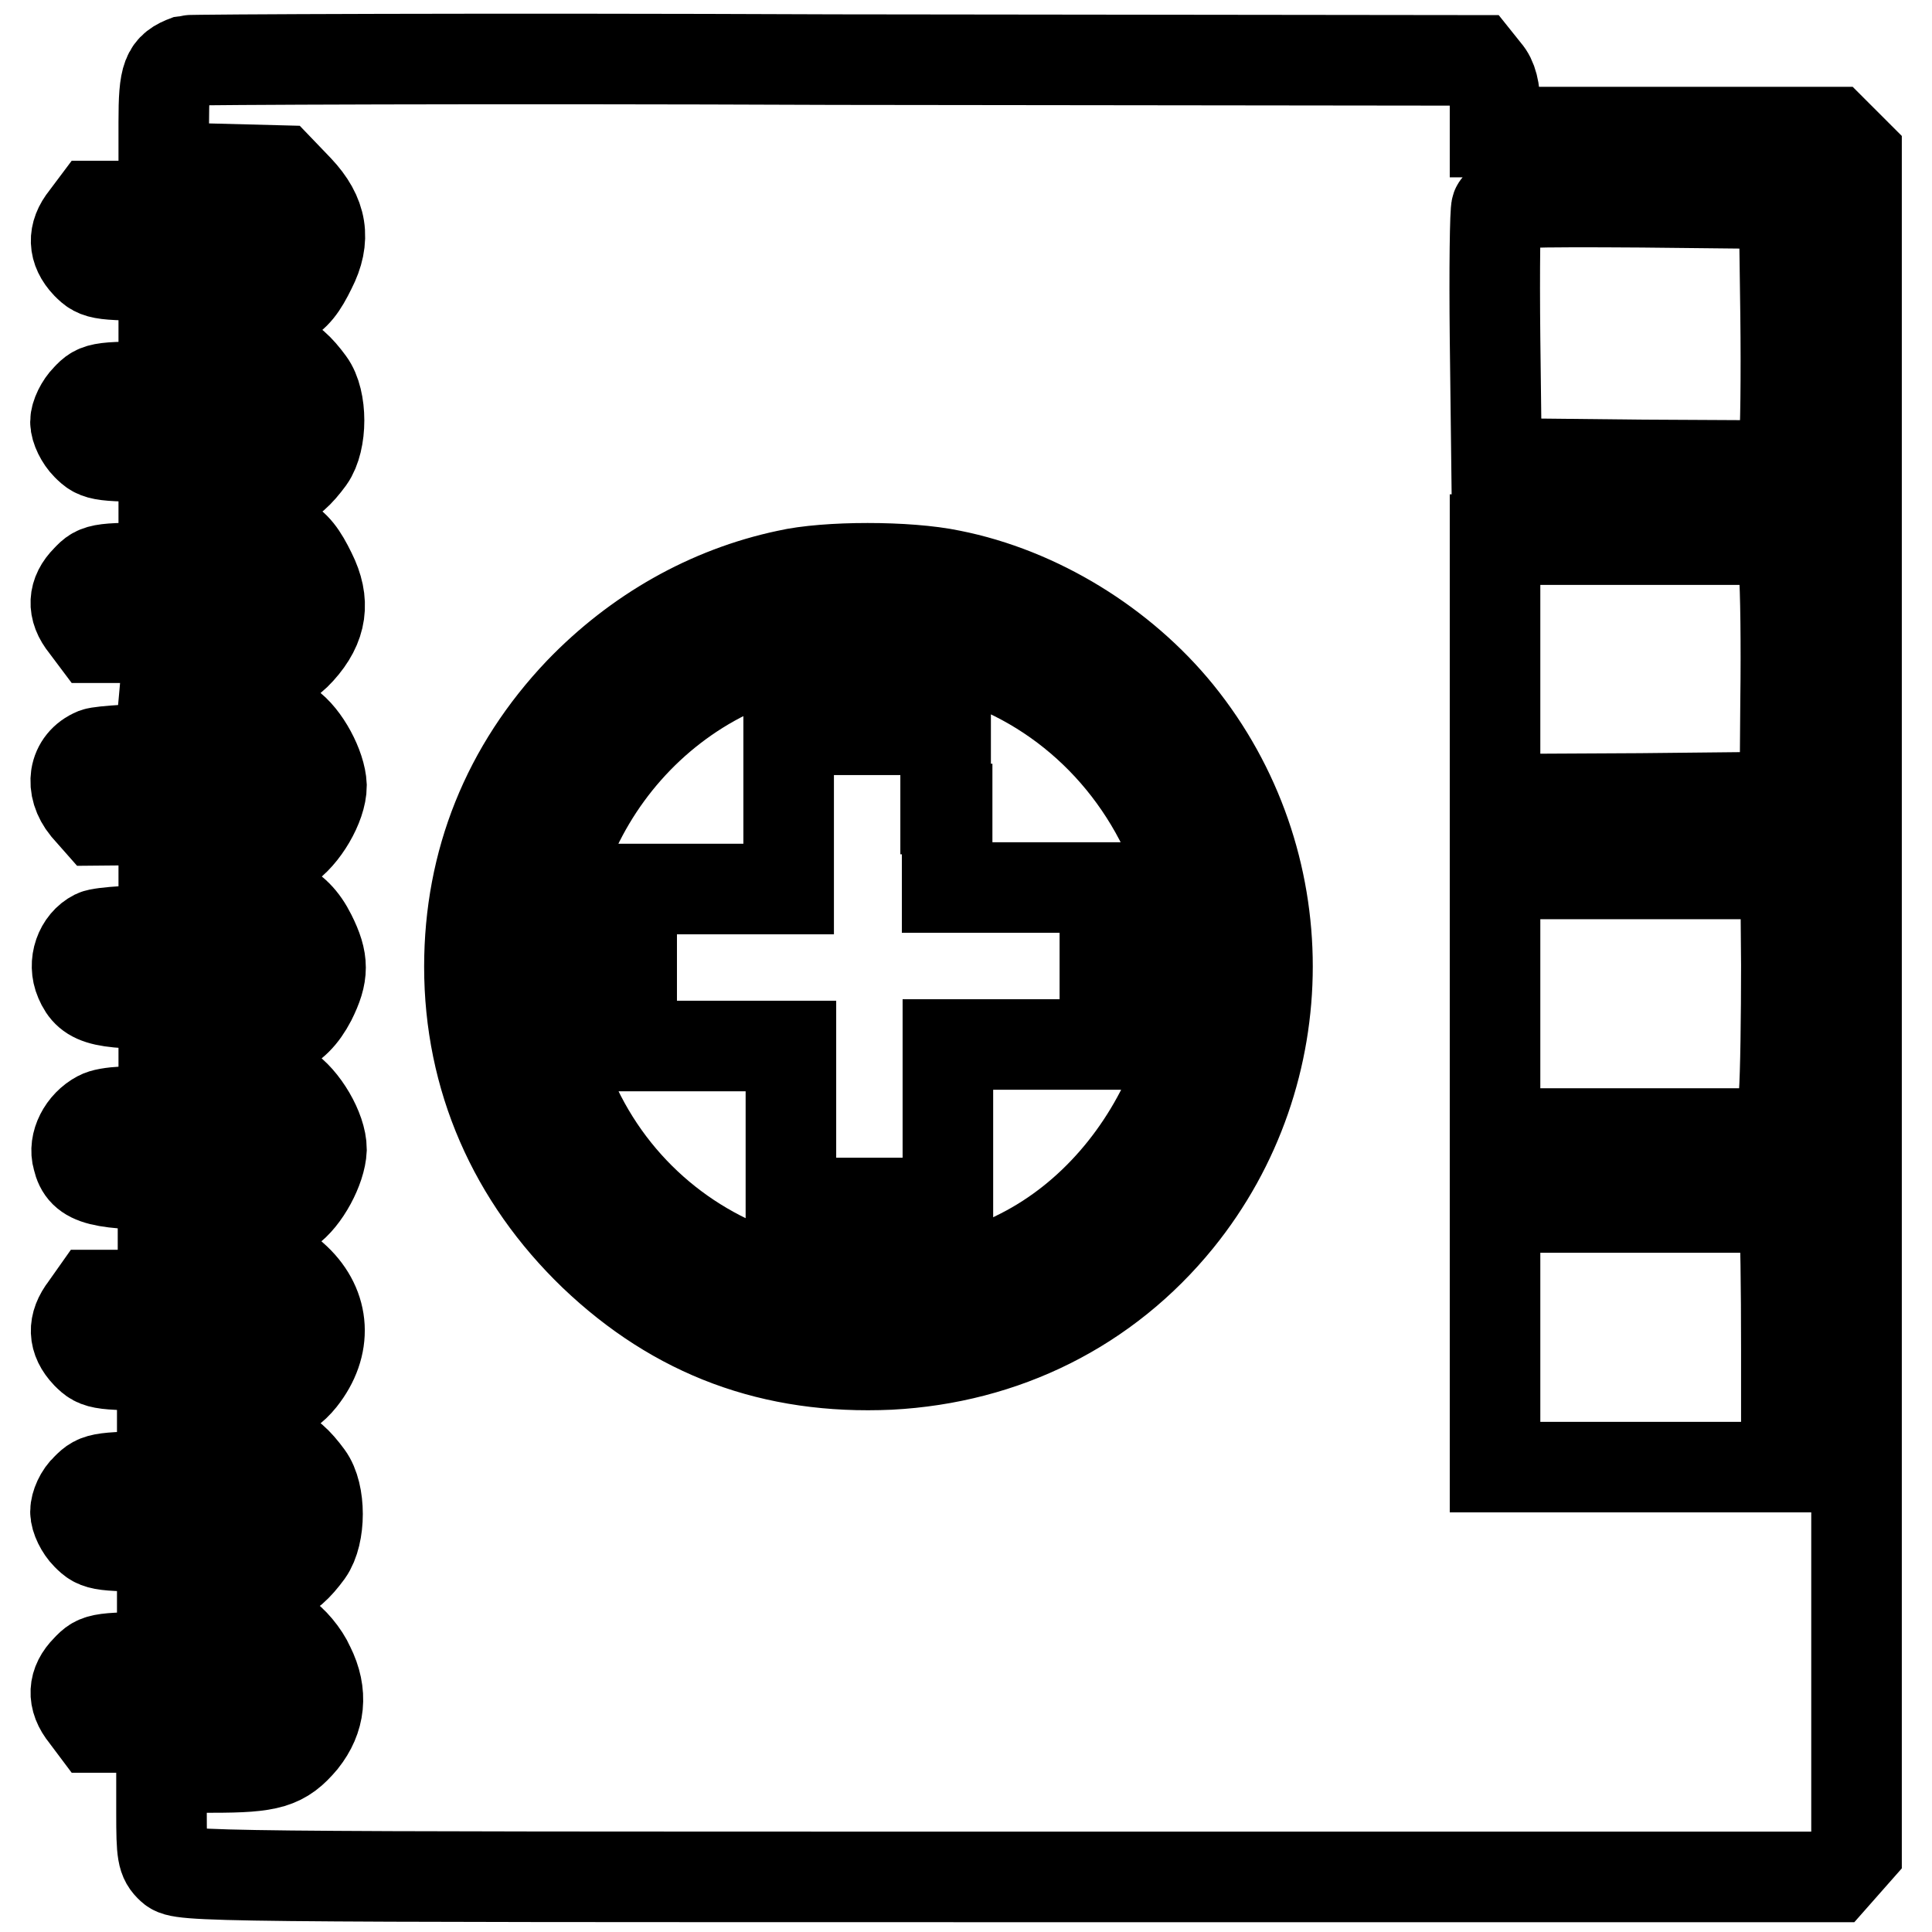
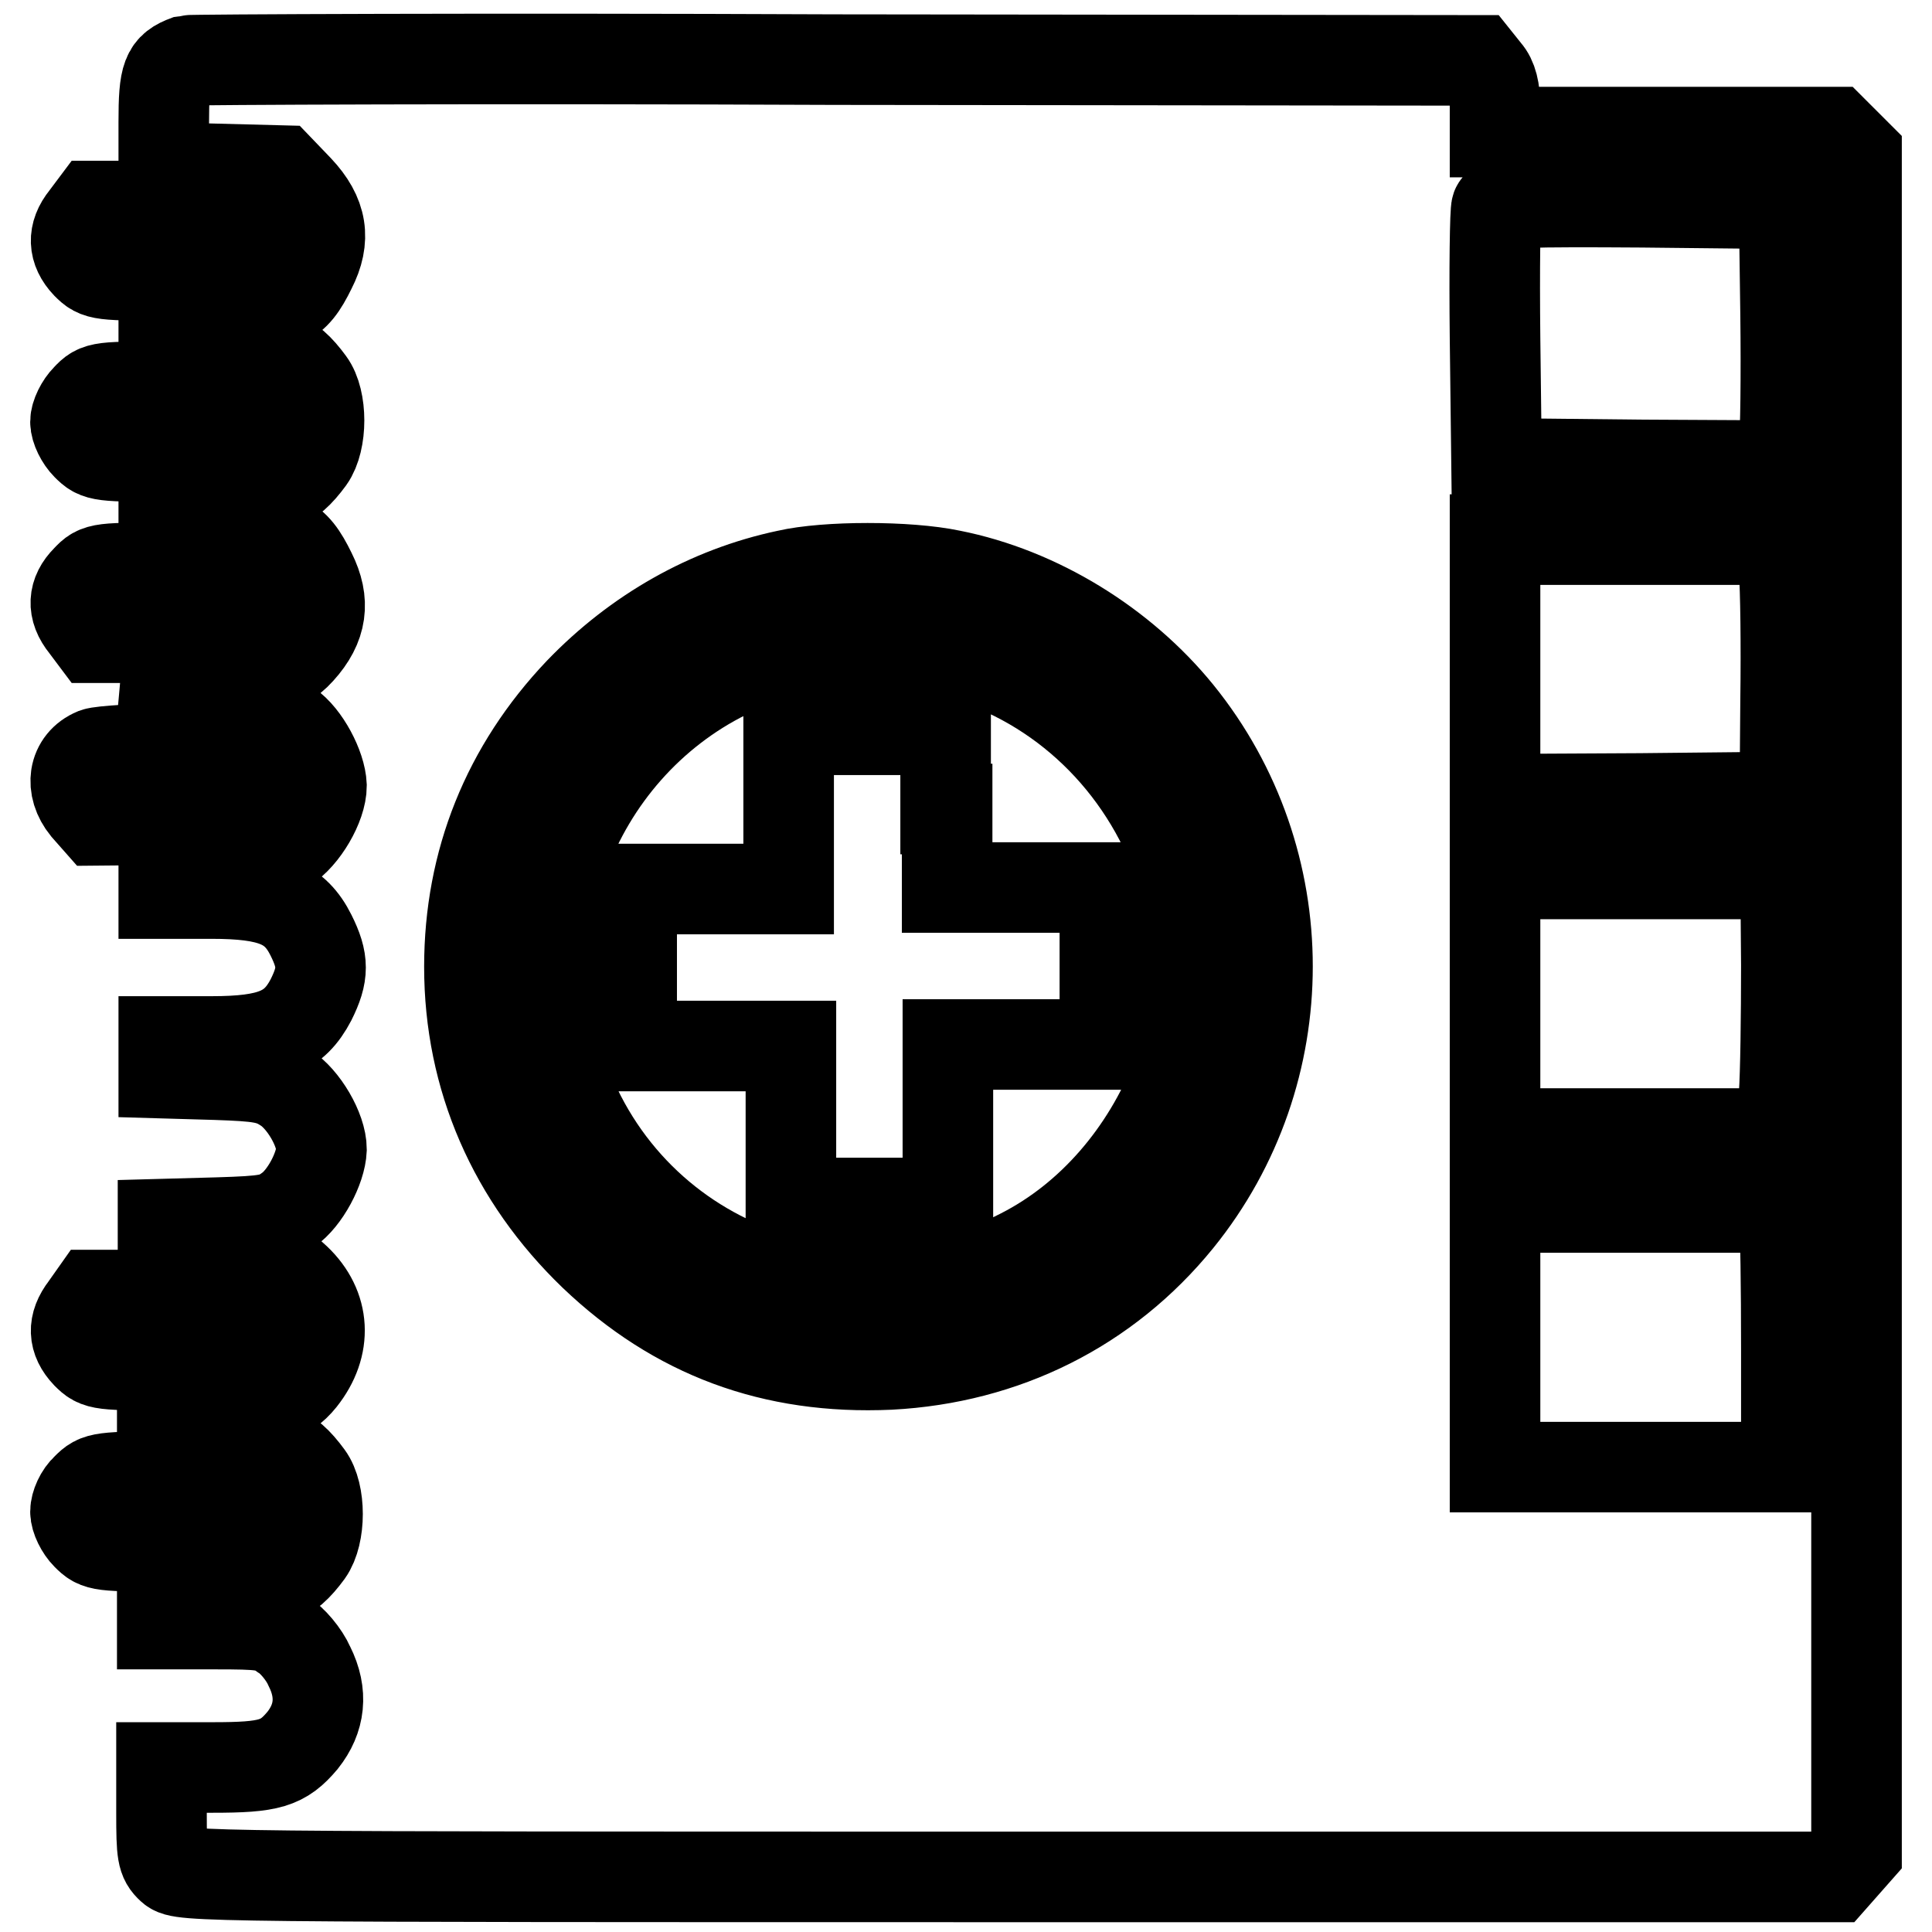
<svg xmlns="http://www.w3.org/2000/svg" version="1.1" x="0px" y="0px" viewBox="0 0 256 256" enable-background="new 0 0 256 256" xml:space="preserve">
  <g>
    <g>
      <g>
        <path stroke-width="12" fill-opacity="0" stroke="#000000" d="M24.8,8c-2.7,1-3.1,2-3.1,8.2v6l7.7,0.2l7.7,0.2l2.4,2.5c3.2,3.4,3.7,6.6,1.7,10.5c-2.3,4.7-3.7,5.3-12.2,5.6l-7.3,0.2v2.4v2.4h7c7.6,0,9.5,0.7,12.3,4.5c1.7,2.3,1.7,7.7,0,10.1c-2.8,3.8-4.7,4.5-12.3,4.5h-7v2.4v2.4l7.3,0.2c8.5,0.2,9.9,0.9,12.2,5.6c1.9,3.8,1.5,7-1.5,10.3c-2.5,2.8-6.5,3.9-13.3,3.5L22,89.7l-0.2,2.3l-0.2,2.2l7.3,0.2c6.5,0.2,7.5,0.4,9.3,1.7c2.2,1.5,4.3,5.5,4.4,8c0,2.6-2.4,6.7-4.8,8.2c-2,1.2-3.3,1.4-9.2,1.7l-6.9,0.2v2.1v2.1H28c8,0,11.1,1.3,13.2,5.5c1.7,3.4,1.7,5.2,0,8.6c-2.2,4.2-5.2,5.5-13.2,5.5h-6.3v2.1v2.1l6.9,0.2c5.8,0.2,7.2,0.4,9.2,1.7c2.4,1.5,4.8,5.6,4.8,8.2c-0.1,2.5-2.2,6.5-4.4,8c-1.8,1.3-2.8,1.5-9.3,1.7l-7.3,0.2v2.1v2.1h5.1c7.3,0.1,10,0.7,12.5,3.1c3.9,3.7,4.2,8.8,0.7,13.2c-2.1,2.6-4.6,3.4-11.9,3.4h-6.5v2.5v2.5h7c7.6,0,9.5,0.7,12.3,4.5c1.7,2.3,1.7,7.7,0,10.1c-2.8,3.8-4.7,4.5-12.3,4.5h-7v2.5v2.5h7c6.2,0,7.2,0.1,9,1.4c1.2,0.7,2.8,2.6,3.5,4.2c1.8,3.6,1.4,6.9-0.9,9.8c-2.6,3.1-4.4,3.6-11.9,3.6h-6.8v6c0,5.4,0.1,6.2,1.3,7.3c1.3,1.2,4,1.2,110.7,1.2H243l1.5-1.7l1.5-1.7V132.6V20.5l-1.5-1.5l-1.5-1.5h-22.5h-22.4v-3.3c0-2.3-0.4-3.8-1.2-4.7l-1.2-1.5l-85.1-0.1C64,7.7,25.2,7.9,24.8,8z M236.6,41.7c0.1,8.1,0,15.9-0.2,17.4l-0.3,2.6l-18.9-0.1l-18.9-0.2l-0.2-16.6c-0.1-9.1,0-16.9,0.2-17.3c0.2-0.7,4.3-0.8,19.2-0.7l18.9,0.2L236.6,41.7z M236.4,75.6c0.2,2.3,0.3,10,0.2,17.1l-0.1,12.9l-19.2,0.2l-19.2,0.1V88.7V71.5h19h19L236.4,75.6z M126,76.2c11.6,2.3,22.7,9.2,30.1,18.3c15.8,19.5,15.8,47.6,0,67.1c-9.5,11.7-23,18.4-38.2,19.2c-15.5,0.7-28.3-4.1-39.2-14.5C68,156,62.2,142.8,62.2,128.1c0-13.9,5-26.3,14.6-36.4c7.6-7.9,17.1-13.3,27.5-15.5C109.5,75,120.3,75,126,76.2z M236.7,127.9c0,6.7-0.1,14.4-0.3,17.2l-0.3,5.1h-19h-19V133v-17.2h19.3h19.2L236.7,127.9z M236.4,161.7c0.2,1,0.3,8.7,0.3,17.2v15.5h-19.3h-19.3v-17.2V160h19h19L236.4,161.7z" />
        <path stroke-width="12" fill-opacity="0" stroke="#000000" d="M104.3,86.3c-22.6,5.9-36.6,29.5-31,52c6.9,27.5,36.9,40.9,62.1,27.8c9.2-4.7,16.5-13.2,20.5-23.4c1.9-4.9,2-5.4,2-14.6c0-9.2-0.1-9.7-2-14.6c-5.2-13.6-16.3-23.7-30.1-27.2C119.6,84.7,110.3,84.7,104.3,86.3z M125.5,107.2v10.4H136h10.4v10.4v10.4H136h-10.4V149v10.4h-10.4h-10.4V149v-10.4H94.2H83.7v-10.4v-10.4h10.4h10.4v-10.4V96.7h10.4h10.4V107.2z" />
        <path stroke-width="12" fill-opacity="0" stroke="#000000" d="M11.3,28.9C9.6,31,9.7,33.1,11.5,35c1.5,1.5,1.7,1.5,12,1.5c5.8,0,11.1-0.2,11.7-0.6c1.5-0.8,2.5-4,1.8-5.8c-0.9-2.5-2.4-2.8-13.8-2.8H12.5L11.3,28.9z" />
        <path stroke-width="12" fill-opacity="0" stroke="#000000" d="M11.5,52.8C10.7,53.6,10,55,10,55.9c0,0.9,0.7,2.3,1.5,3.1c1.5,1.5,1.7,1.5,11.9,1.5c5.7,0,10.9-0.2,11.4-0.4c0.5-0.2,1.4-1.2,1.9-2.2c0.8-1.5,0.8-2.2,0.2-3.6c-0.4-1-1.2-2.1-1.8-2.4c-0.6-0.4-5.8-0.6-11.6-0.6C13.2,51.2,13,51.2,11.5,52.8z" />
        <path stroke-width="12" fill-opacity="0" stroke="#000000" d="M11.5,76.8c-1.8,1.8-2,3.9-0.2,6.1l1.2,1.6h10.8c11.4,0,12.8-0.3,13.8-2.8c0.7-1.8-0.3-5-1.8-5.8c-0.6-0.4-5.9-0.6-11.7-0.6C13.2,75.2,13,75.2,11.5,76.8z" />
        <path stroke-width="12" fill-opacity="0" stroke="#000000" d="M12.6,99.8c-2.9,1.2-3.4,4.5-1.2,7.2l1.5,1.7l10.8-0.1c10.2-0.1,10.9-0.1,12.2-1.4c1.9-1.8,1.7-4.9-0.4-6.7c-1.6-1.4-2-1.4-11.6-1.4C18.5,99.2,13.4,99.5,12.6,99.8z" />
-         <path stroke-width="12" fill-opacity="0" stroke="#000000" d="M12.6,123.9c-2,1-3,3.7-2,6c1.2,2.8,3,3.3,14.1,3c9.2-0.2,10-0.2,11.2-1.5c2-1.9,1.8-4.9-0.3-6.8c-1.6-1.4-2-1.4-11.6-1.4C18.3,123.2,13.4,123.5,12.6,123.9z" />
-         <path stroke-width="12" fill-opacity="0" stroke="#000000" d="M13.1,147.9c-2.1,1.1-3.4,3.6-2.8,5.6c0.7,3,2.9,3.5,13.8,3.5c9.4,0,9.9-0.1,11.5-1.4c2.2-1.8,2.3-4.9,0.3-6.8c-1.2-1.3-2-1.4-11.3-1.5C17.3,147.1,14.2,147.3,13.1,147.9z" />
-         <path stroke-width="12" fill-opacity="0" stroke="#000000" d="M11.3,173.3c-1.7,2.2-1.6,4.2,0.2,6.1c1.5,1.5,1.7,1.5,12.1,1.5c11.4-0.1,12.2-0.2,13.3-3.3c0.8-2,0-4.4-1.7-5.3c-0.7-0.4-5.5-0.7-12-0.7H12.5L11.3,173.3z" />
+         <path stroke-width="12" fill-opacity="0" stroke="#000000" d="M11.3,173.3c-1.7,2.2-1.6,4.2,0.2,6.1c1.5,1.5,1.7,1.5,12.1,1.5c11.4-0.1,12.2-0.2,13.3-3.3c0.8-2,0-4.4-1.7-5.3c-0.7-0.4-5.5-0.7-12-0.7H12.5z" />
        <path stroke-width="12" fill-opacity="0" stroke="#000000" d="M11.5,197.2c-0.9,0.8-1.5,2.2-1.5,3.1s0.7,2.3,1.5,3.1c1.5,1.5,1.7,1.5,11.9,1.5c5.7,0,10.9-0.2,11.4-0.4c1.5-0.6,2.8-3.7,2.4-5.5c-0.7-3.1-2.1-3.4-13.6-3.4C13.2,195.7,13,195.7,11.5,197.2z" />
-         <path stroke-width="12" fill-opacity="0" stroke="#000000" d="M11.5,221.2c-1.8,1.8-2,3.9-0.2,6.1l1.2,1.6h10.9c11.8,0,13.1-0.3,13.8-3.4c0.4-1.8-0.9-4.9-2.4-5.5c-0.6-0.2-5.7-0.4-11.4-0.4C13.2,219.6,13,219.6,11.5,221.2z" />
      </g>
    </g>
  </g>
</svg>